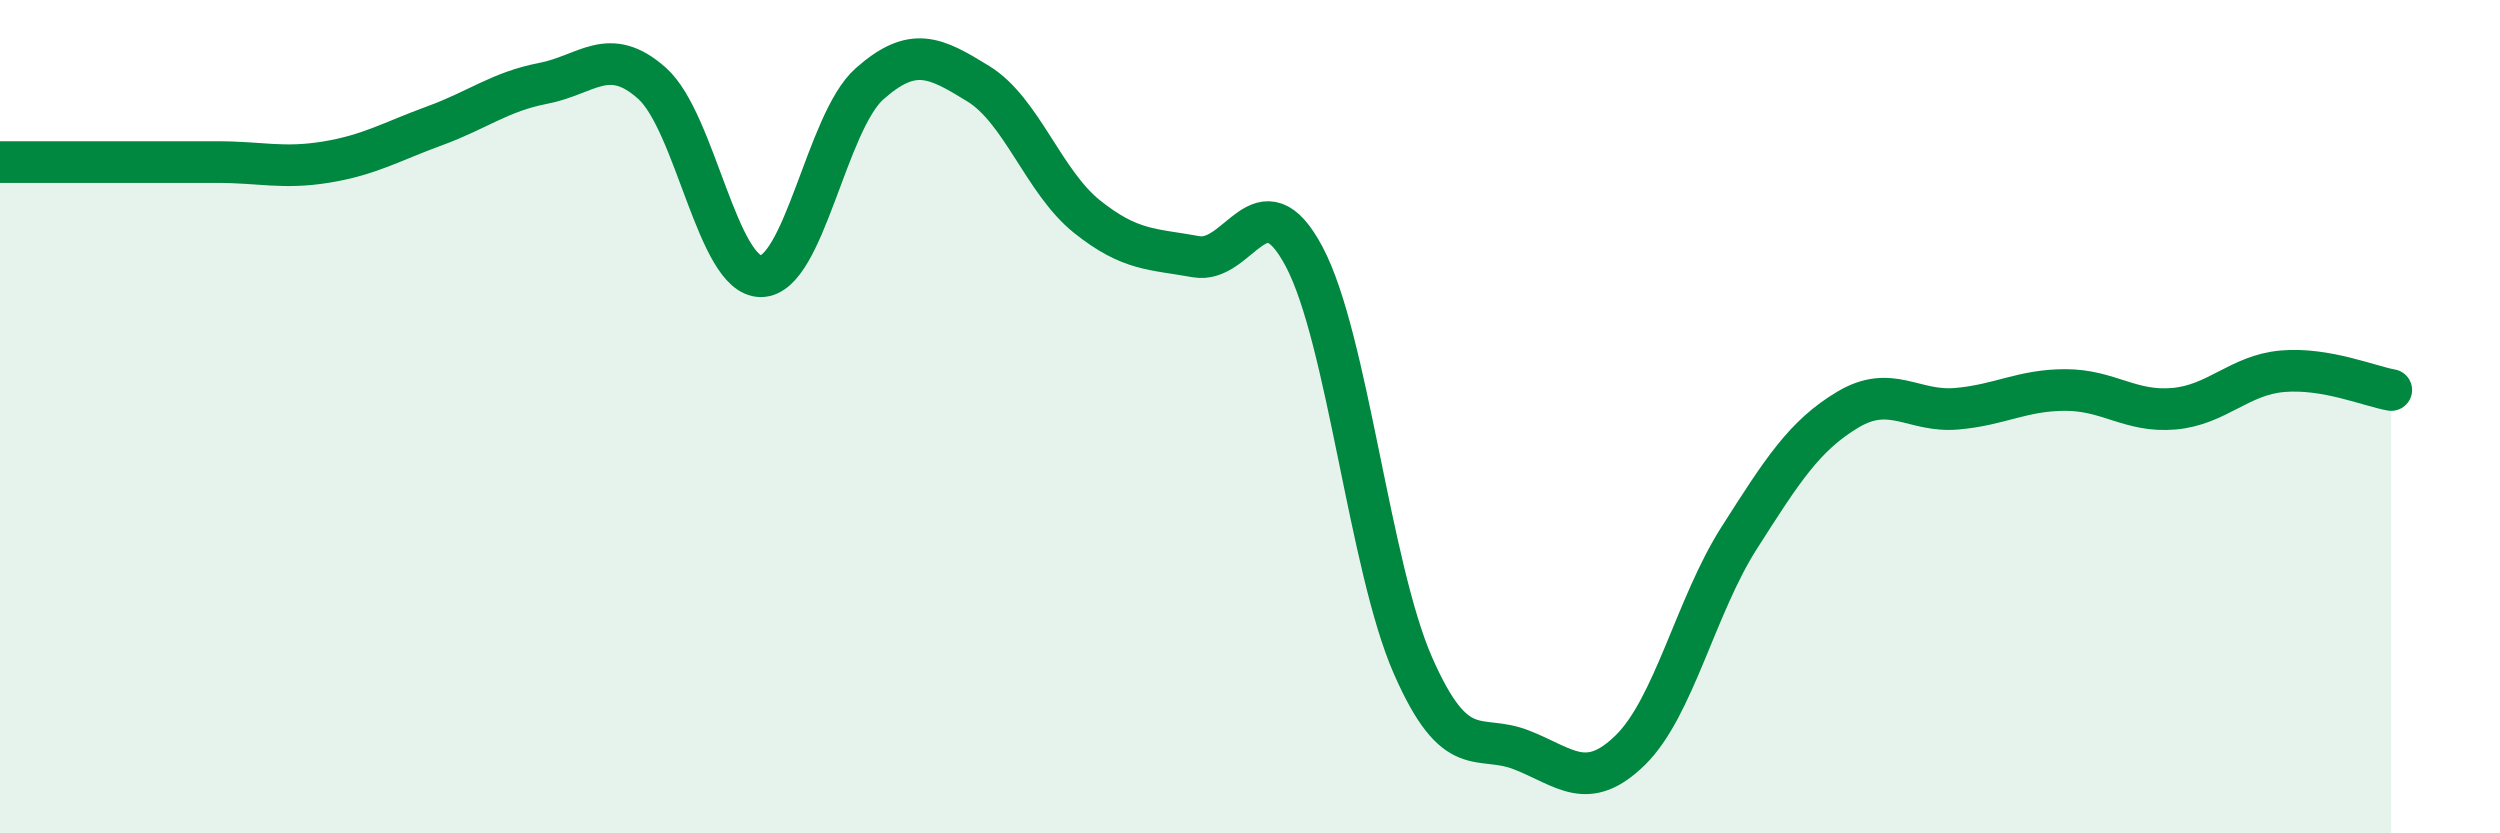
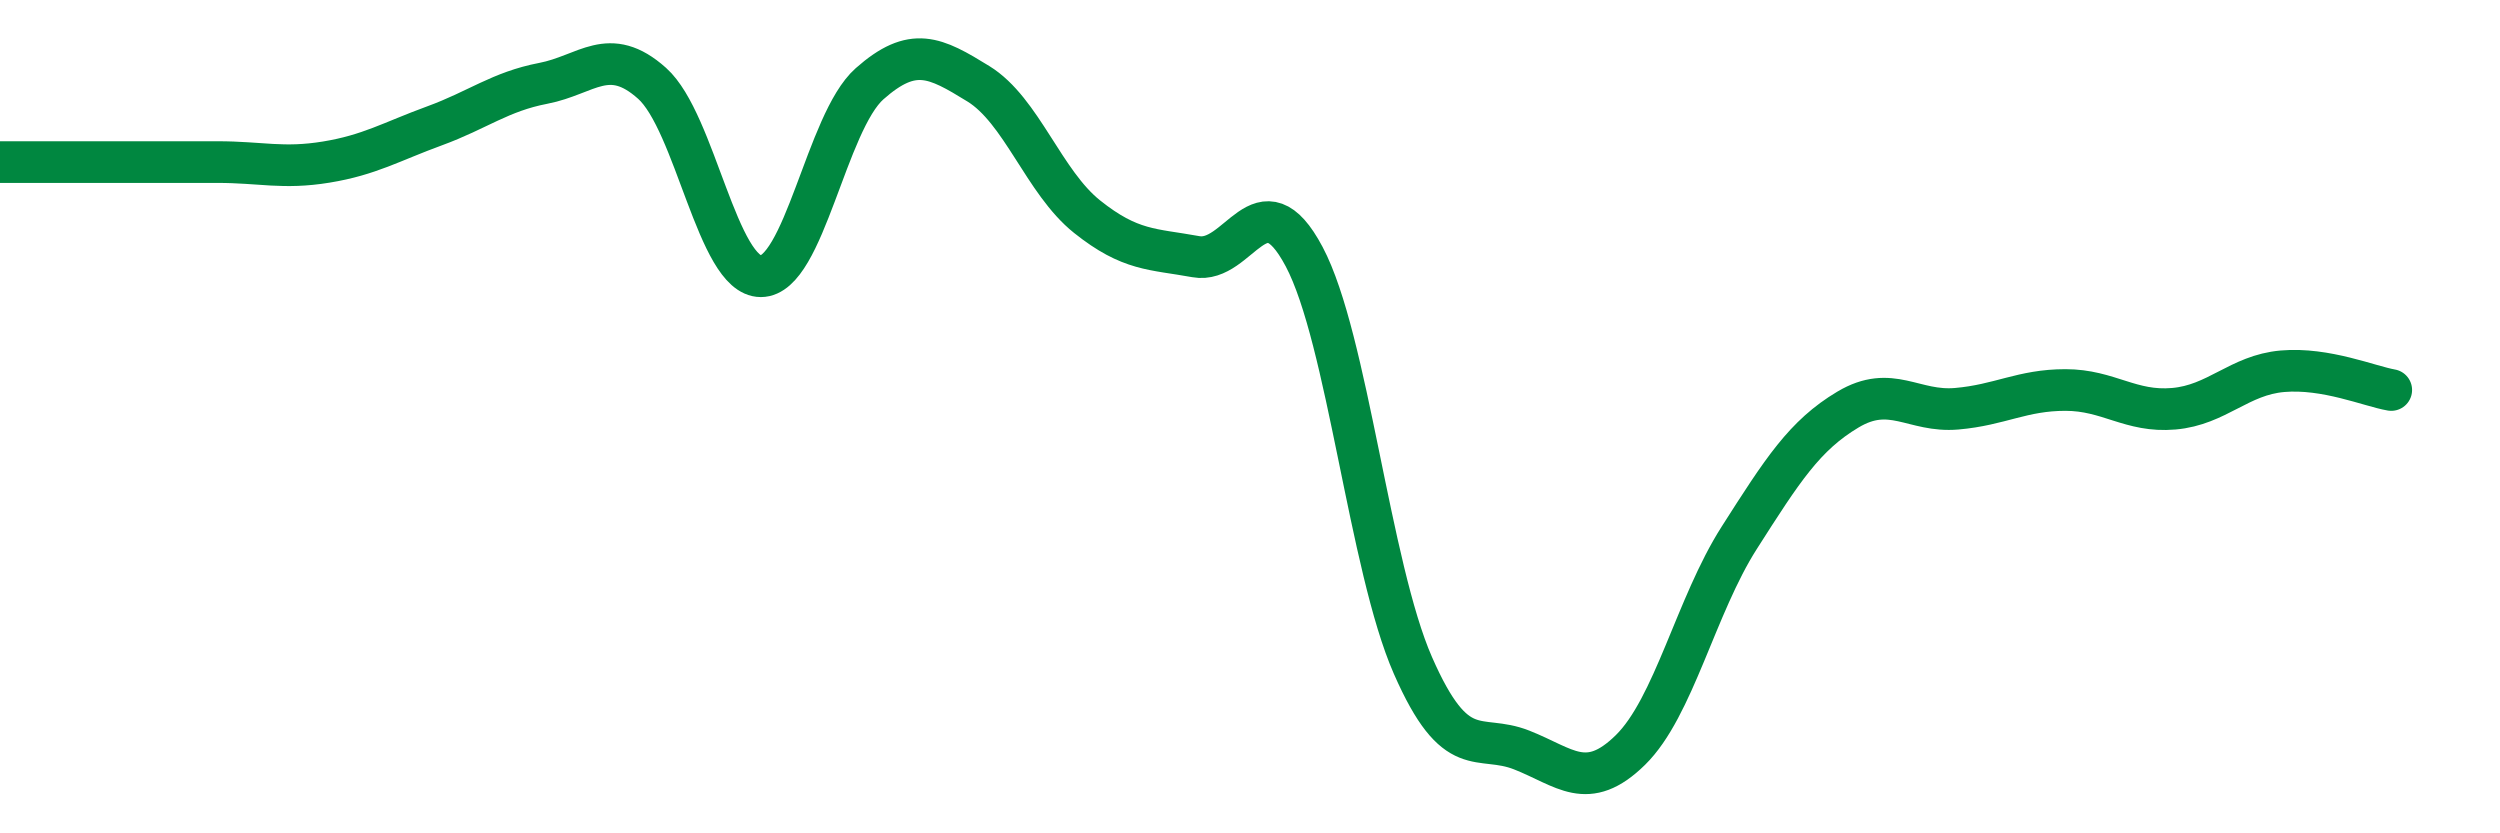
<svg xmlns="http://www.w3.org/2000/svg" width="60" height="20" viewBox="0 0 60 20">
-   <path d="M 0,3.89 C 0.52,3.89 1.57,3.89 2.61,3.89 C 3.65,3.89 4.18,3.89 5.22,3.89 C 6.26,3.89 6.79,4.06 7.83,3.89 C 8.87,3.72 9.39,3.4 10.43,3.02 C 11.47,2.64 12,2.2 13.04,2 C 14.08,1.8 14.61,1.07 15.65,2 C 16.69,2.93 17.22,6.63 18.26,6.63 C 19.3,6.63 19.83,2.93 20.87,2.01 C 21.91,1.09 22.44,1.37 23.48,2.01 C 24.52,2.65 25.05,4.37 26.09,5.2 C 27.13,6.03 27.66,5.97 28.7,6.16 C 29.74,6.35 30.26,4.2 31.3,6.16 C 32.34,8.12 32.87,13.6 33.91,15.97 C 34.95,18.34 35.48,17.59 36.52,18 C 37.56,18.41 38.09,19.02 39.13,18 C 40.17,16.98 40.7,14.54 41.74,12.91 C 42.78,11.28 43.31,10.45 44.35,9.83 C 45.39,9.21 45.92,9.9 46.96,9.81 C 48,9.72 48.53,9.36 49.57,9.36 C 50.61,9.36 51.13,9.9 52.17,9.81 C 53.21,9.72 53.74,9 54.78,8.91 C 55.82,8.82 56.87,9.27 57.39,9.36L57.39 20L0 20Z" fill="#008740" opacity="0.1" stroke-linecap="round" stroke-linejoin="round" />
  <path d="M 0,3.89 C 0.52,3.89 1.57,3.89 2.61,3.89 C 3.65,3.89 4.18,3.89 5.22,3.89 C 6.26,3.89 6.79,4.06 7.83,3.89 C 8.87,3.72 9.39,3.4 10.43,3.02 C 11.47,2.64 12,2.2 13.04,2 C 14.08,1.8 14.61,1.07 15.65,2 C 16.69,2.93 17.22,6.63 18.26,6.63 C 19.3,6.63 19.83,2.93 20.87,2.01 C 21.91,1.09 22.44,1.37 23.48,2.01 C 24.52,2.65 25.05,4.37 26.09,5.2 C 27.13,6.03 27.66,5.97 28.7,6.16 C 29.74,6.35 30.26,4.2 31.3,6.16 C 32.34,8.12 32.87,13.6 33.91,15.97 C 34.95,18.34 35.48,17.59 36.52,18 C 37.56,18.41 38.09,19.02 39.13,18 C 40.17,16.98 40.7,14.54 41.74,12.91 C 42.78,11.28 43.31,10.45 44.35,9.83 C 45.39,9.21 45.92,9.9 46.96,9.81 C 48,9.72 48.53,9.36 49.57,9.36 C 50.61,9.36 51.13,9.9 52.17,9.81 C 53.21,9.72 53.74,9 54.78,8.91 C 55.82,8.82 56.87,9.27 57.39,9.36" stroke="#008740" stroke-width="1" fill="none" stroke-linecap="round" stroke-linejoin="round" />
</svg>